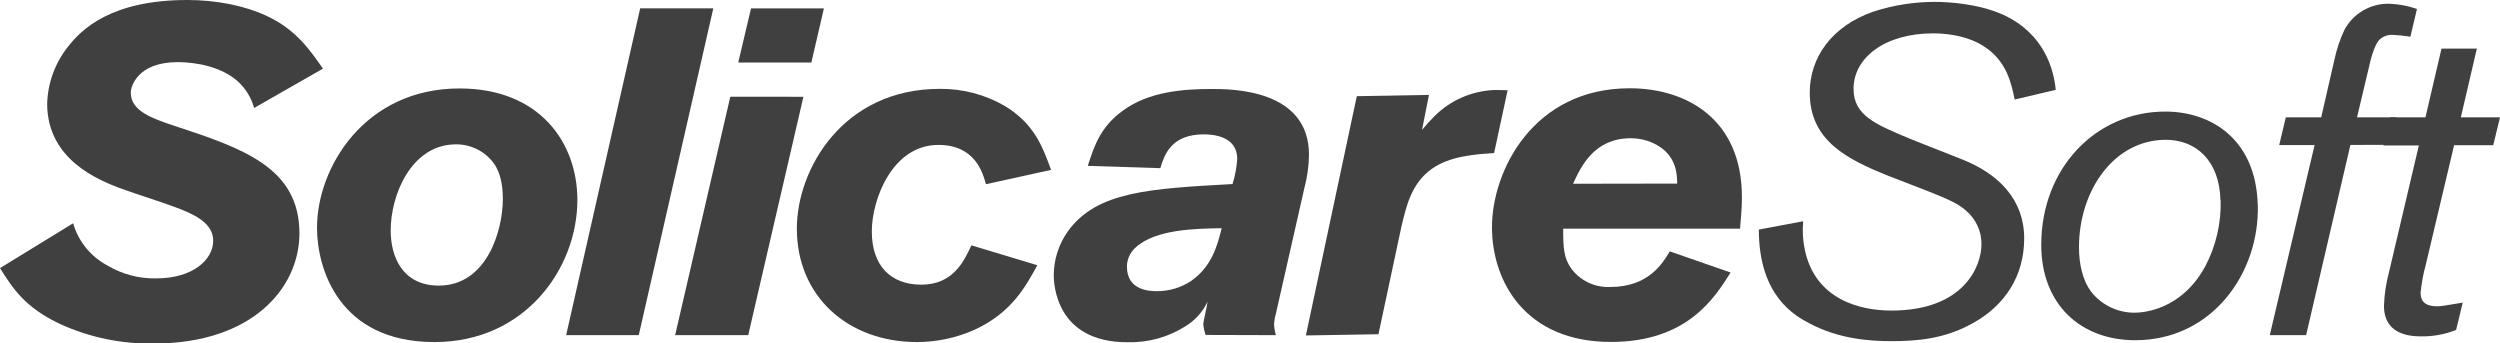
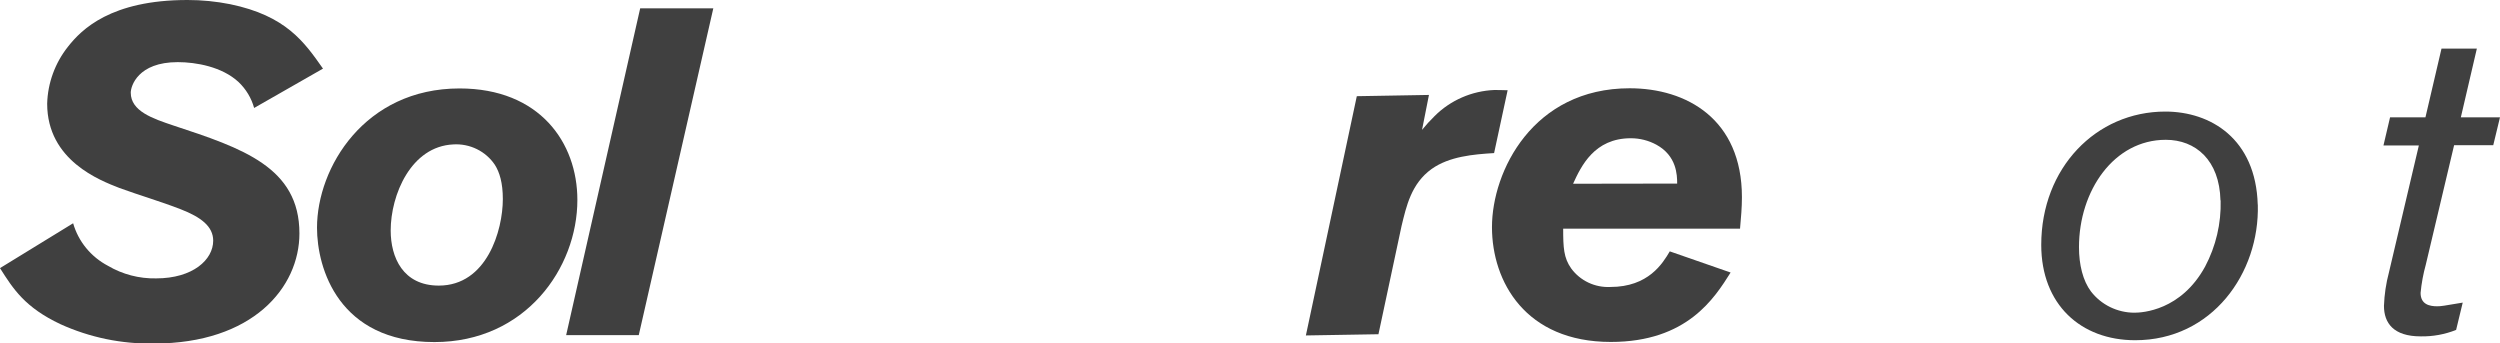
<svg xmlns="http://www.w3.org/2000/svg" width="313" height="43" viewBox="0 0 313 43" fill="none">
  <g clip-path="url(#clip0_549_2077)">
    <path d="M0 33.569C1.657 36.192 3.132 38.494 7.557 40.582C11.216 42.246 15.21 43.076 19.241 43.011C31.641 43.011 37.488 36.003 37.488 29.221C37.488 20.933 30.342 18.558 21.716 15.715C19.124 14.844 16.371 13.921 16.371 11.602C16.371 10.789 17.258 7.779 22.25 7.779C24.554 7.779 27.803 8.356 29.866 10.27C30.803 11.16 31.477 12.282 31.817 13.517L40.438 8.592C38.087 5.245 35.81 1.972 28.814 0.525C27.054 0.175 25.264 -0.001 23.469 2.08566e-06C13.896 2.08566e-06 10.214 3.672 8.504 5.854C6.886 7.898 5.976 10.395 5.906 12.982C5.906 20.11 12.576 22.602 14.939 23.53C17.477 24.458 20.075 25.208 22.614 26.194C25.152 27.18 26.692 28.34 26.692 30.134C26.692 32.51 24.153 34.854 19.546 34.854C17.427 34.897 15.339 34.351 13.522 33.281C12.466 32.727 11.535 31.97 10.784 31.054C10.034 30.138 9.48 29.083 9.156 27.952L0 33.569Z" fill="#404040" />
    <path d="M56.755 18.08C57.775 18.019 58.792 18.223 59.705 18.671C60.618 19.12 61.395 19.797 61.956 20.635C62.544 21.558 62.955 22.89 62.955 24.92C62.955 28.859 60.951 35.757 54.938 35.757C50.449 35.757 48.914 32.221 48.914 28.859C48.914 24.401 51.453 18.316 56.766 18.08M57.536 11.073C45.654 11.073 39.69 20.981 39.69 28.513C39.69 33.611 42.41 42.827 54.393 42.827C65.793 42.827 72.287 33.553 72.287 25.035C72.287 17.849 67.562 11.073 57.525 11.073" fill="#404040" />
    <path d="M80.151 1.044L70.883 41.956H79.974L89.306 1.044H80.151Z" fill="#404040" />
-     <path d="M91.433 12.111L84.527 41.962H93.678L100.588 12.116L91.433 12.111ZM94.03 1.049L92.427 7.831H101.582L103.154 1.049H94.03Z" fill="#404040" />
-     <path d="M121.615 30.716C120.728 32.63 119.37 35.641 115.356 35.641C111.572 35.641 109.151 33.323 109.151 28.98C109.151 24.92 111.749 18.143 117.478 18.143C122.085 18.143 123.031 21.615 123.443 23.063L131.594 21.269C130.525 18.374 129.525 15.531 125.805 13.27C123.34 11.835 120.521 11.093 117.655 11.125C105.554 11.125 99.766 21.154 99.766 28.628C99.766 37.089 106.142 42.827 114.822 42.827C117.33 42.822 119.808 42.286 122.085 41.253C126.671 39.119 128.403 35.872 129.878 33.207L121.615 30.716Z" fill="#404040" />
-     <path d="M152.956 28.57C152.422 30.716 151.721 33.38 149.118 35.179C147.864 36.013 146.384 36.457 144.869 36.454C143.982 36.454 141.091 36.396 141.091 33.38C141.092 32.933 141.187 32.491 141.371 32.082C141.555 31.673 141.824 31.306 142.16 31.004C144.64 28.686 149.717 28.628 152.961 28.57M159.749 41.961C159.619 41.547 159.54 41.12 159.514 40.687C159.53 40.197 159.609 39.71 159.749 39.239L163.293 23.603C163.667 22.222 163.866 20.8 163.886 19.37C163.886 11.141 154.137 11.141 151.721 11.141C148.237 11.141 143.865 11.434 140.556 13.868C137.782 15.898 137.018 18.211 136.189 20.766L145.276 21.054C145.746 19.481 146.574 16.821 150.711 16.821C151.892 16.821 154.901 17.052 154.901 19.895C154.829 20.963 154.632 22.019 154.314 23.042C143.918 23.619 137.307 23.965 133.704 28.948C132.557 30.565 131.938 32.486 131.93 34.456C131.93 35.505 132.17 42.848 141.144 42.848C143.739 42.92 146.294 42.212 148.466 40.818C149.658 40.083 150.604 39.022 151.187 37.765C151.128 38.342 150.652 40.257 150.652 40.603C150.693 41.057 150.792 41.505 150.946 41.935L159.749 41.961Z" fill="#404040" />
    <path d="M178.905 11.886L169.872 12.043L163.496 41.998L172.582 41.846L175.474 28.293C176.072 25.848 176.676 22.995 179.242 21.154C181.46 19.58 184.464 19.323 187.061 19.166L188.755 11.298C188.162 11.298 187.628 11.256 187.099 11.267C184.273 11.383 181.598 12.549 179.616 14.529C179.057 15.076 178.531 15.654 178.039 16.26L178.905 11.886Z" fill="#404040" />
    <path d="M196.95 23.005C197.955 20.808 199.606 17.309 204.171 17.309C205.292 17.306 206.396 17.584 207.378 18.117C209.922 19.512 209.981 21.888 209.981 22.984L196.95 23.005ZM209.056 31.471C208.169 32.977 206.383 35.929 201.616 35.929C200.667 35.975 199.721 35.787 198.865 35.382C198.009 34.977 197.27 34.368 196.715 33.611C195.769 32.279 195.71 30.989 195.71 28.628H217.853C217.971 27.296 218.089 26.006 218.089 24.689C218.089 14.896 211.14 11.052 204.037 11.052C191.931 11.052 186.795 21.427 186.795 28.439C186.795 35.258 190.985 42.811 201.675 42.811C211.242 42.811 214.663 37.304 216.672 34.12L209.056 31.471Z" fill="#404040" />
-     <path d="M220.205 28.744C220.205 37.136 224.812 39.58 226.581 40.508C230.323 42.481 234.203 42.712 236.801 42.712C239.868 42.712 243.412 42.481 247.014 40.451C251.092 38.19 253.428 34.482 253.428 29.845C253.428 24.978 250.221 21.788 245.753 19.995L239.446 17.503C234.839 15.589 232.065 14.492 232.065 11.125C232.065 7.244 235.961 4.175 242.044 4.175C244.347 4.175 246.769 4.7 248.457 5.854C251.231 7.653 251.825 10.433 252.236 12.463L257.378 11.246C257.137 8.697 255.956 4.233 250.82 1.857C247.602 0.409 243.722 0.236 242.29 0.236C239.662 0.23 237.05 0.641 234.556 1.453C229.355 3.247 226.581 7.191 226.581 11.592C226.581 17.619 231.247 19.937 236.442 22.024L241.525 23.991C243.824 24.92 245.069 25.439 246.074 26.31C246.713 26.833 247.224 27.49 247.571 28.232C247.918 28.975 248.091 29.784 248.078 30.6C248.078 33.265 245.94 38.883 236.801 38.883C232.84 38.883 227.351 37.493 225.993 31.413C225.721 30.195 225.641 28.942 225.758 27.7L220.205 28.744Z" fill="#404040" />
    <path d="M278.023 25.093C278.102 27.973 277.432 30.825 276.078 33.38C273.063 38.888 268.221 39.15 267.221 39.15C266.167 39.148 265.128 38.906 264.185 38.444C263.242 37.981 262.421 37.311 261.786 36.486C260.781 35.143 260.289 33.15 260.289 30.947C260.289 23.876 264.661 17.503 271.155 17.503C274.896 17.503 277.884 20.052 278.002 25.093M282.668 25.617C282.433 17.388 276.789 13.968 271.096 13.968C262.416 13.968 255.564 21.038 255.564 30.658C255.564 38.132 260.524 42.596 267.323 42.596C276.944 42.596 282.914 34.204 282.678 25.617" fill="#404040" />
-     <path d="M299.307 18.138L300.06 14.687H295.1L296.576 8.482C296.693 7.905 297.228 5.528 297.992 4.889C298.438 4.518 299.012 4.331 299.595 4.364C300.328 4.402 301.058 4.479 301.781 4.595L302.605 1.117C301.481 0.731 300.304 0.512 299.114 0.467C297.958 0.447 296.82 0.746 295.829 1.331C294.837 1.915 294.033 2.76 293.508 3.771C292.953 4.957 292.537 6.202 292.268 7.48L290.616 14.687H286.185L285.357 18.159H289.788L284.176 41.962H288.724L294.272 18.143L299.307 18.138Z" fill="#404040" />
    <path d="M310.103 6.084H305.677L303.667 14.686H299.237L298.408 18.216H302.839L299.098 34.094C298.733 35.466 298.524 36.873 298.472 38.29C298.472 40.435 299.654 42.114 303.074 42.114C304.592 42.142 306.099 41.867 307.505 41.306L308.333 37.886C305.912 38.29 305.661 38.347 305.127 38.347C304.181 38.347 303.058 38.117 303.058 36.669C303.171 35.474 303.389 34.291 303.71 33.134L307.254 18.18H312.155L312.999 14.686H308.098L310.103 6.084Z" fill="#404040" />
  </g>
  <defs>
    <clipPath id="clip0_549_2077">
      <rect width="313" height="43" fill="white" />
    </clipPath>
  </defs>
</svg>